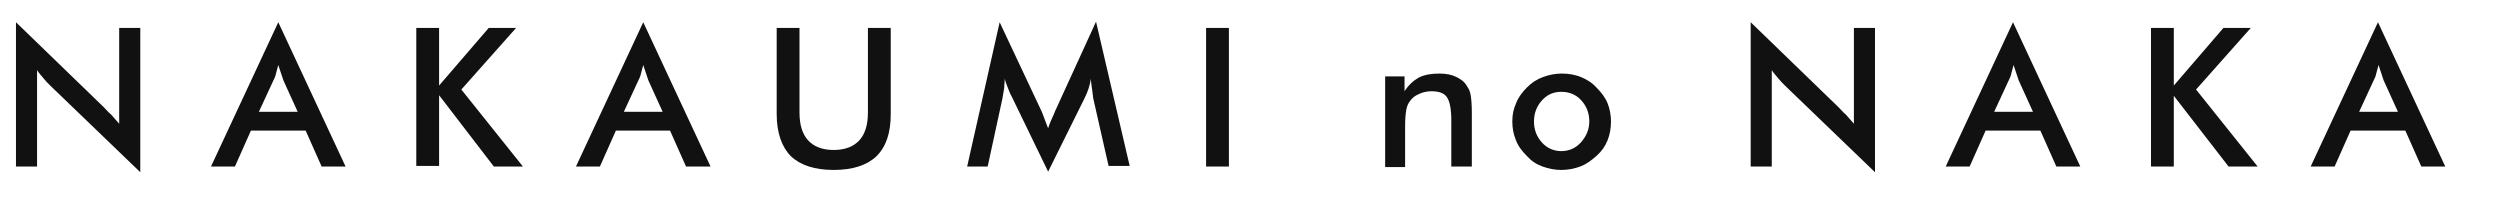
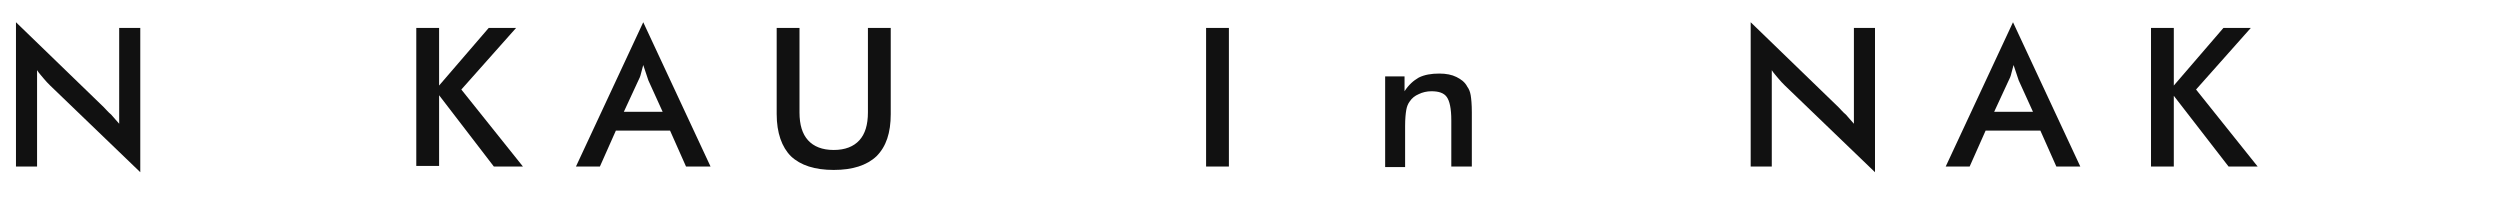
<svg xmlns="http://www.w3.org/2000/svg" version="1.1" id="レイヤー_1" x="0px" y="0px" viewBox="0 0 438.4 37.2" style="enable-background:new 0 0 438.4 37.2;" xml:space="preserve">
  <style type="text/css">
	.st0{fill:#111111;}
</style>
  <g>
    <path class="st0" d="M2.8,29.2V3.9l15.4,14.9c0.4,0.4,0.8,0.9,1.3,1.3c0.4,0.5,0.9,1,1.4,1.6V4.9h3.7v25.3L8.8,15   c-0.4-0.4-0.8-0.8-1.2-1.3c-0.4-0.5-0.8-0.9-1.1-1.4v16.9H2.8z" />
-     <path class="st0" d="M56.4,29.2l-2.8-6.3H44l-2.8,6.3H37L48.8,3.9l11.8,25.3H56.4z M45.4,19.6h6.8l-2.5-5.5   c-0.1-0.4-0.3-0.8-0.4-1.2c-0.2-0.5-0.3-1-0.5-1.5c-0.1,0.5-0.3,1-0.4,1.5c-0.1,0.5-0.3,0.9-0.5,1.3L45.4,19.6z" />
    <path class="st0" d="M73,29.2V4.9h4v10.1l8.7-10.1h4.8l-9.6,10.8l10.8,13.5h-5.1L77,16.7v12.4H73z" />
    <path class="st0" d="M120.3,29.2l-2.8-6.3H108l-2.8,6.3H101l11.8-25.3l11.8,25.3H120.3z M109.4,19.6h6.8l-2.5-5.5   c-0.1-0.4-0.3-0.8-0.4-1.2c-0.2-0.5-0.3-1-0.5-1.5c-0.1,0.5-0.3,1-0.4,1.5c-0.1,0.5-0.3,0.9-0.5,1.3L109.4,19.6z" />
    <path class="st0" d="M136.3,4.9h3.9v14.8c0,2.2,0.5,3.8,1.5,4.9c1,1.1,2.5,1.7,4.5,1.7c2,0,3.5-0.6,4.5-1.7c1-1.1,1.5-2.7,1.5-4.9   V4.9h4V20c0,3.3-0.8,5.7-2.5,7.4c-1.7,1.6-4.2,2.4-7.5,2.4c-3.3,0-5.8-0.8-7.5-2.4c-1.6-1.6-2.5-4.1-2.5-7.4V4.9z" />
-     <path class="st0" d="M191.7,17.2c0-0.2-0.1-0.7-0.2-1.6c-0.1-0.7-0.2-1.3-0.2-1.8c-0.1,0.6-0.2,1.1-0.4,1.7   c-0.2,0.6-0.4,1.1-0.7,1.7l-6.4,12.9l-6.4-13.2c-0.3-0.5-0.5-1.1-0.7-1.6c-0.2-0.5-0.4-1-0.5-1.5c0,0.5-0.1,1-0.1,1.6   c-0.1,0.6-0.2,1.1-0.3,1.8l-2.6,12h-3.6l5.7-25.3l7.2,15.3c0.1,0.2,0.3,0.6,0.5,1.2c0.2,0.6,0.5,1.3,0.8,2.1   c0.2-0.7,0.6-1.6,1.1-2.7c0.1-0.3,0.2-0.5,0.3-0.7l7-15.3l5.9,25.3h-3.7L191.7,17.2z" />
    <path class="st0" d="M211.5,29.2V4.9h4v24.3H211.5z" />
    <path class="st0" d="M242.9,29.2V13.4h3.4V16c0.7-1.1,1.6-1.9,2.5-2.4c1-0.5,2.2-0.7,3.6-0.7c1.2,0,2.2,0.2,3,0.6   c0.8,0.4,1.5,0.9,1.9,1.7c0.3,0.4,0.5,0.9,0.6,1.5c0.1,0.6,0.2,1.6,0.2,3v9.5h-3.6v-8.1c0-2.1-0.3-3.4-0.8-4.1   c-0.5-0.7-1.4-1-2.7-1c-0.8,0-1.6,0.2-2.2,0.5c-0.7,0.3-1.2,0.7-1.6,1.3c-0.3,0.4-0.5,0.9-0.6,1.5c-0.1,0.6-0.2,1.5-0.2,2.8v7.2   H242.9z" />
-     <path class="st0" d="M265.2,21.3c0-1.2,0.2-2.2,0.7-3.3c0.4-1,1.1-1.9,1.9-2.7c0.8-0.8,1.7-1.4,2.8-1.8c1.1-0.4,2.2-0.6,3.3-0.6   c1.2,0,2.3,0.2,3.3,0.6c1,0.4,2,1,2.8,1.9c0.8,0.8,1.5,1.7,1.9,2.7c0.4,1,0.6,2.1,0.6,3.2c0,1.2-0.2,2.3-0.6,3.3   c-0.4,1-1,1.9-1.9,2.7c-0.9,0.8-1.8,1.5-2.9,1.9c-1.1,0.4-2.2,0.6-3.3,0.6c-1.1,0-2.2-0.2-3.3-0.6c-1.1-0.4-2-1-2.8-1.9   c-0.8-0.8-1.5-1.7-1.9-2.8C265.4,23.5,265.2,22.5,265.2,21.3z M278.7,21.3c0-1.5-0.5-2.7-1.4-3.7c-0.9-1-2.1-1.5-3.5-1.5   c-1.4,0-2.5,0.5-3.4,1.5s-1.4,2.2-1.4,3.7s0.5,2.7,1.4,3.7s2.1,1.5,3.4,1.5c1.3,0,2.5-0.5,3.4-1.5S278.7,22.8,278.7,21.3z" />
    <path class="st0" d="M307,29.2V3.9l15.4,14.9c0.4,0.4,0.8,0.9,1.3,1.3c0.4,0.5,0.9,1,1.4,1.6V4.9h3.7v25.3L313,15   c-0.4-0.4-0.8-0.8-1.2-1.3c-0.4-0.5-0.8-0.9-1.1-1.4v16.9H307z" />
    <path class="st0" d="M360.6,29.2l-2.8-6.3h-9.6l-2.8,6.3h-4.2L353,3.9l11.8,25.3H360.6z M349.7,19.6h6.8l-2.5-5.5   c-0.1-0.4-0.3-0.8-0.4-1.2c-0.2-0.5-0.3-1-0.5-1.5c-0.1,0.5-0.3,1-0.4,1.5c-0.1,0.5-0.3,0.9-0.5,1.3L349.7,19.6z" />
    <path class="st0" d="M377.2,29.2V4.9h4v10.1l8.7-10.1h4.8l-9.6,10.8l10.8,13.5h-5.1l-9.6-12.4v12.4H377.2z" />
-     <path class="st0" d="M424.6,29.2l-2.8-6.3h-9.6l-2.8,6.3h-4.2L417,3.9l11.8,25.3H424.6z M413.7,19.6h6.8l-2.5-5.5   c-0.1-0.4-0.3-0.8-0.4-1.2c-0.2-0.5-0.3-1-0.5-1.5c-0.1,0.5-0.3,1-0.4,1.5c-0.1,0.5-0.3,0.9-0.5,1.3L413.7,19.6z" />
  </g>
</svg>